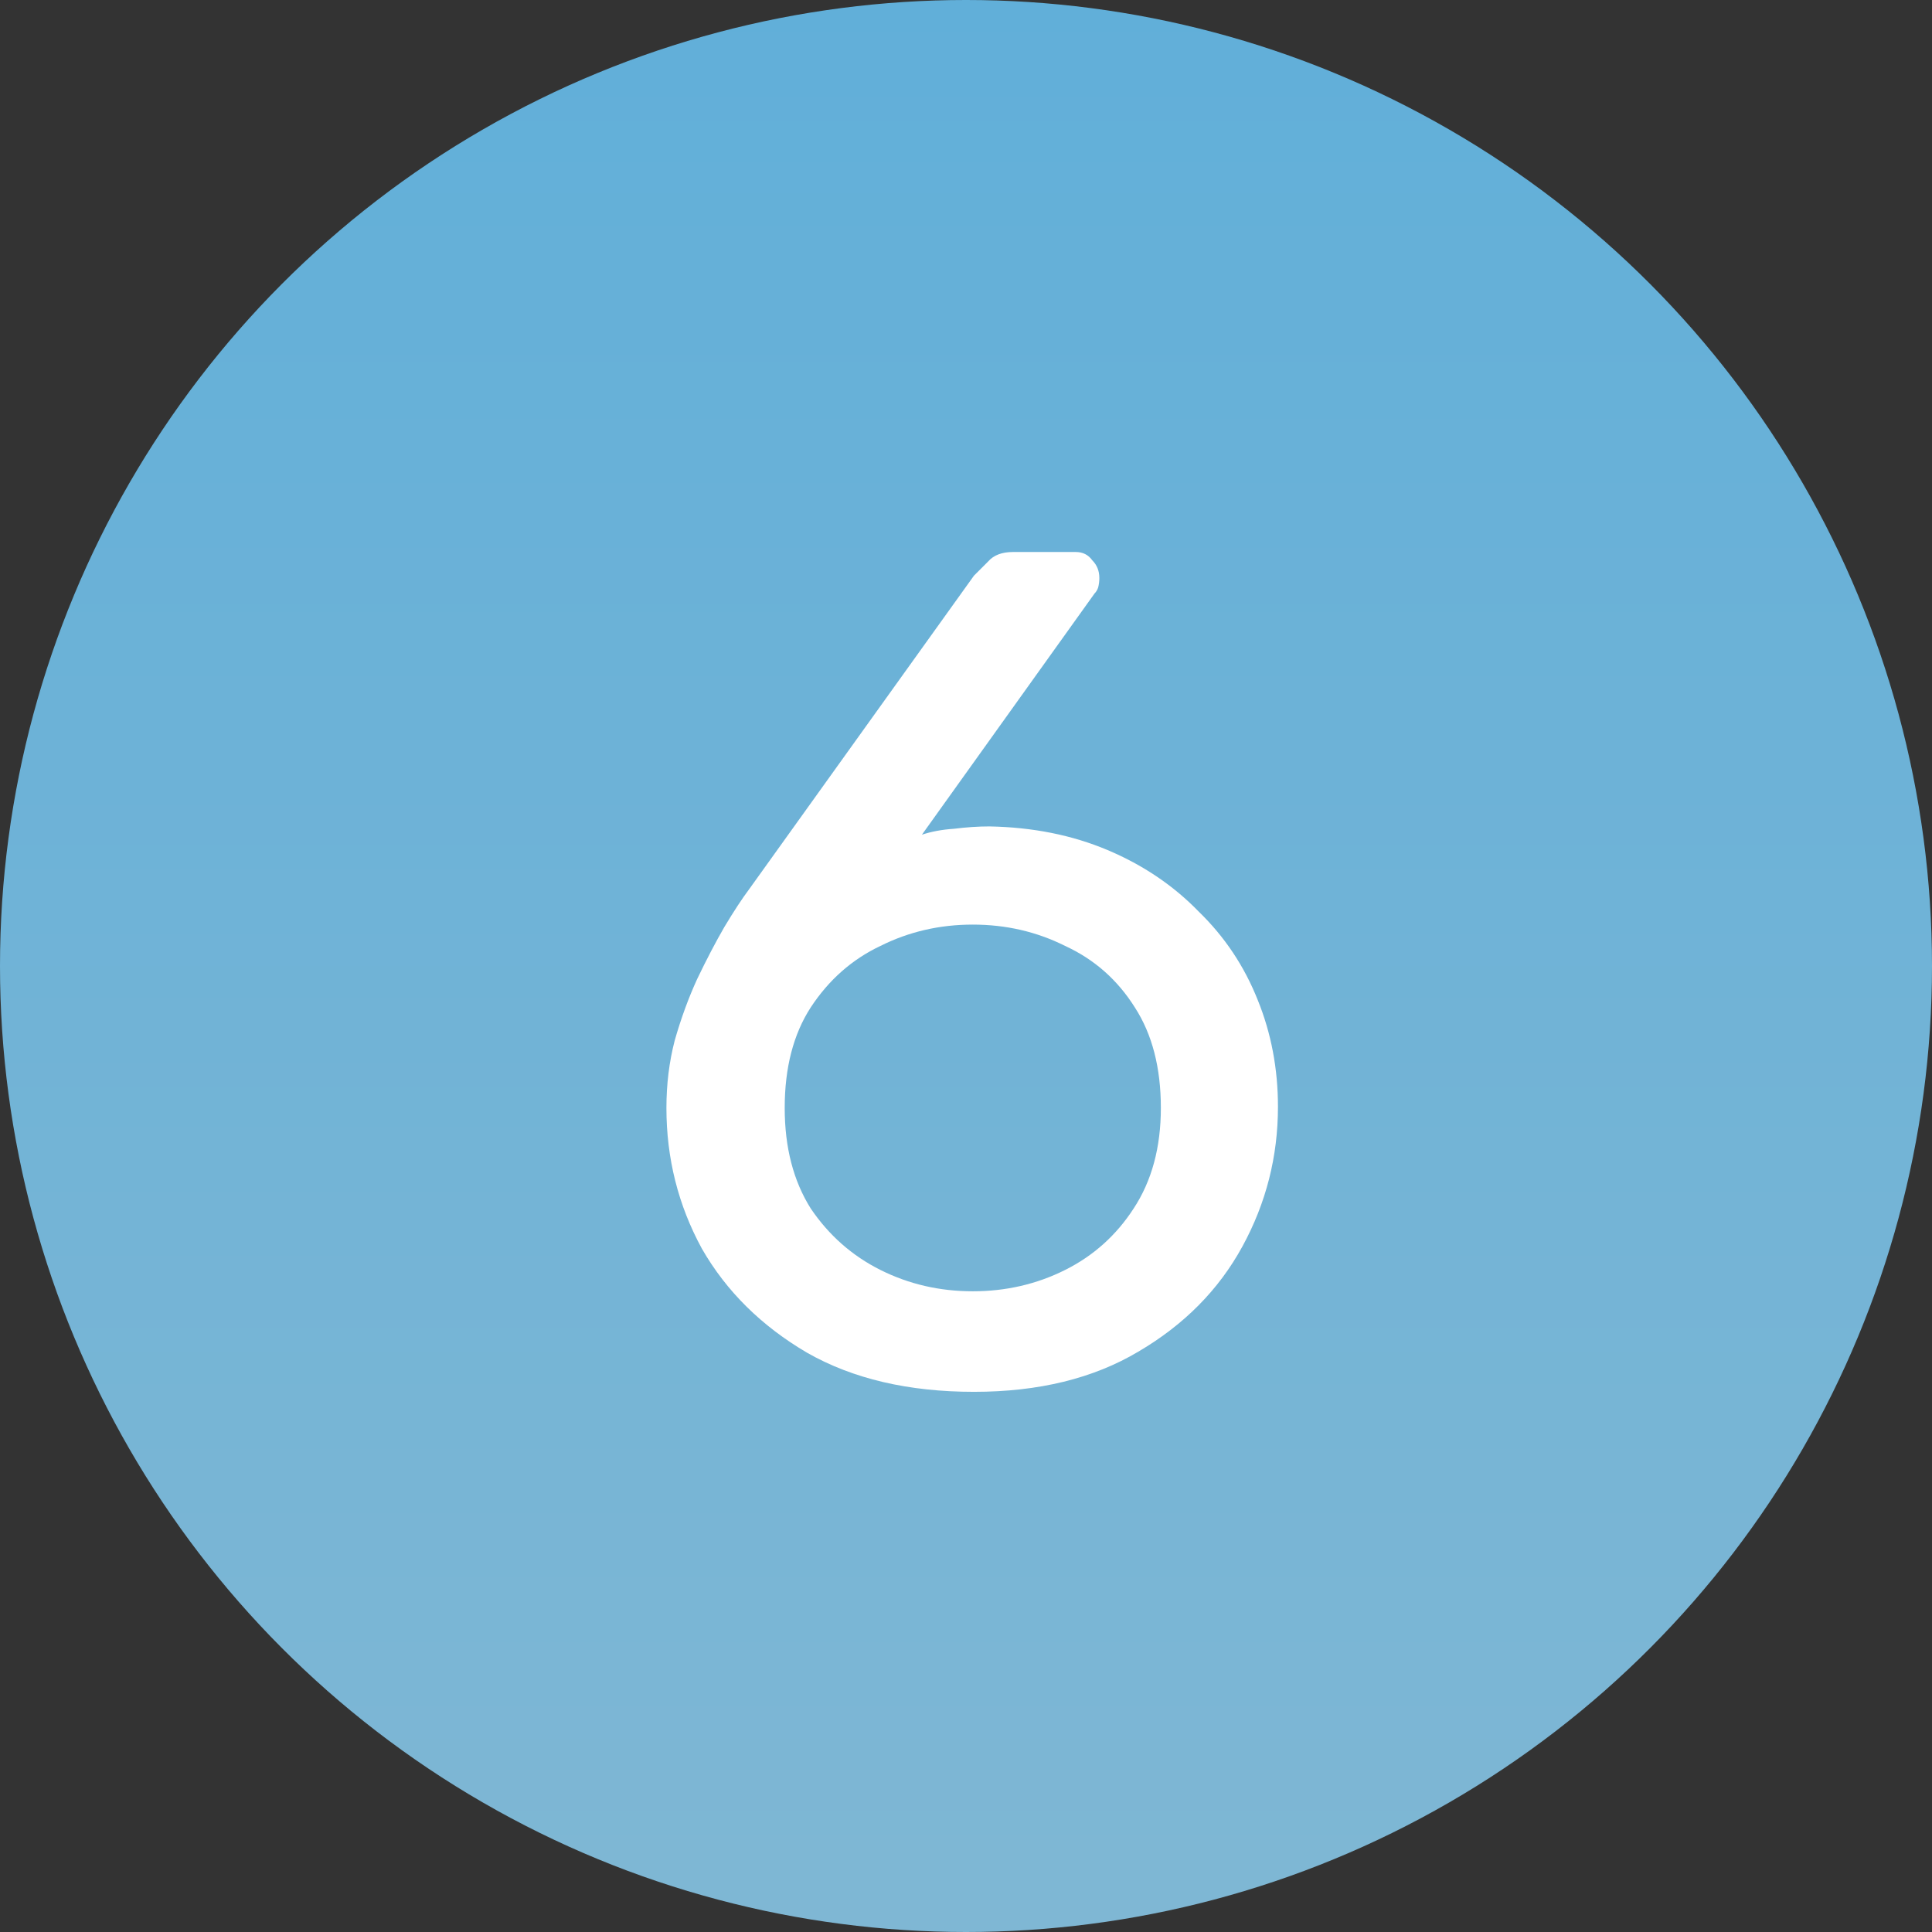
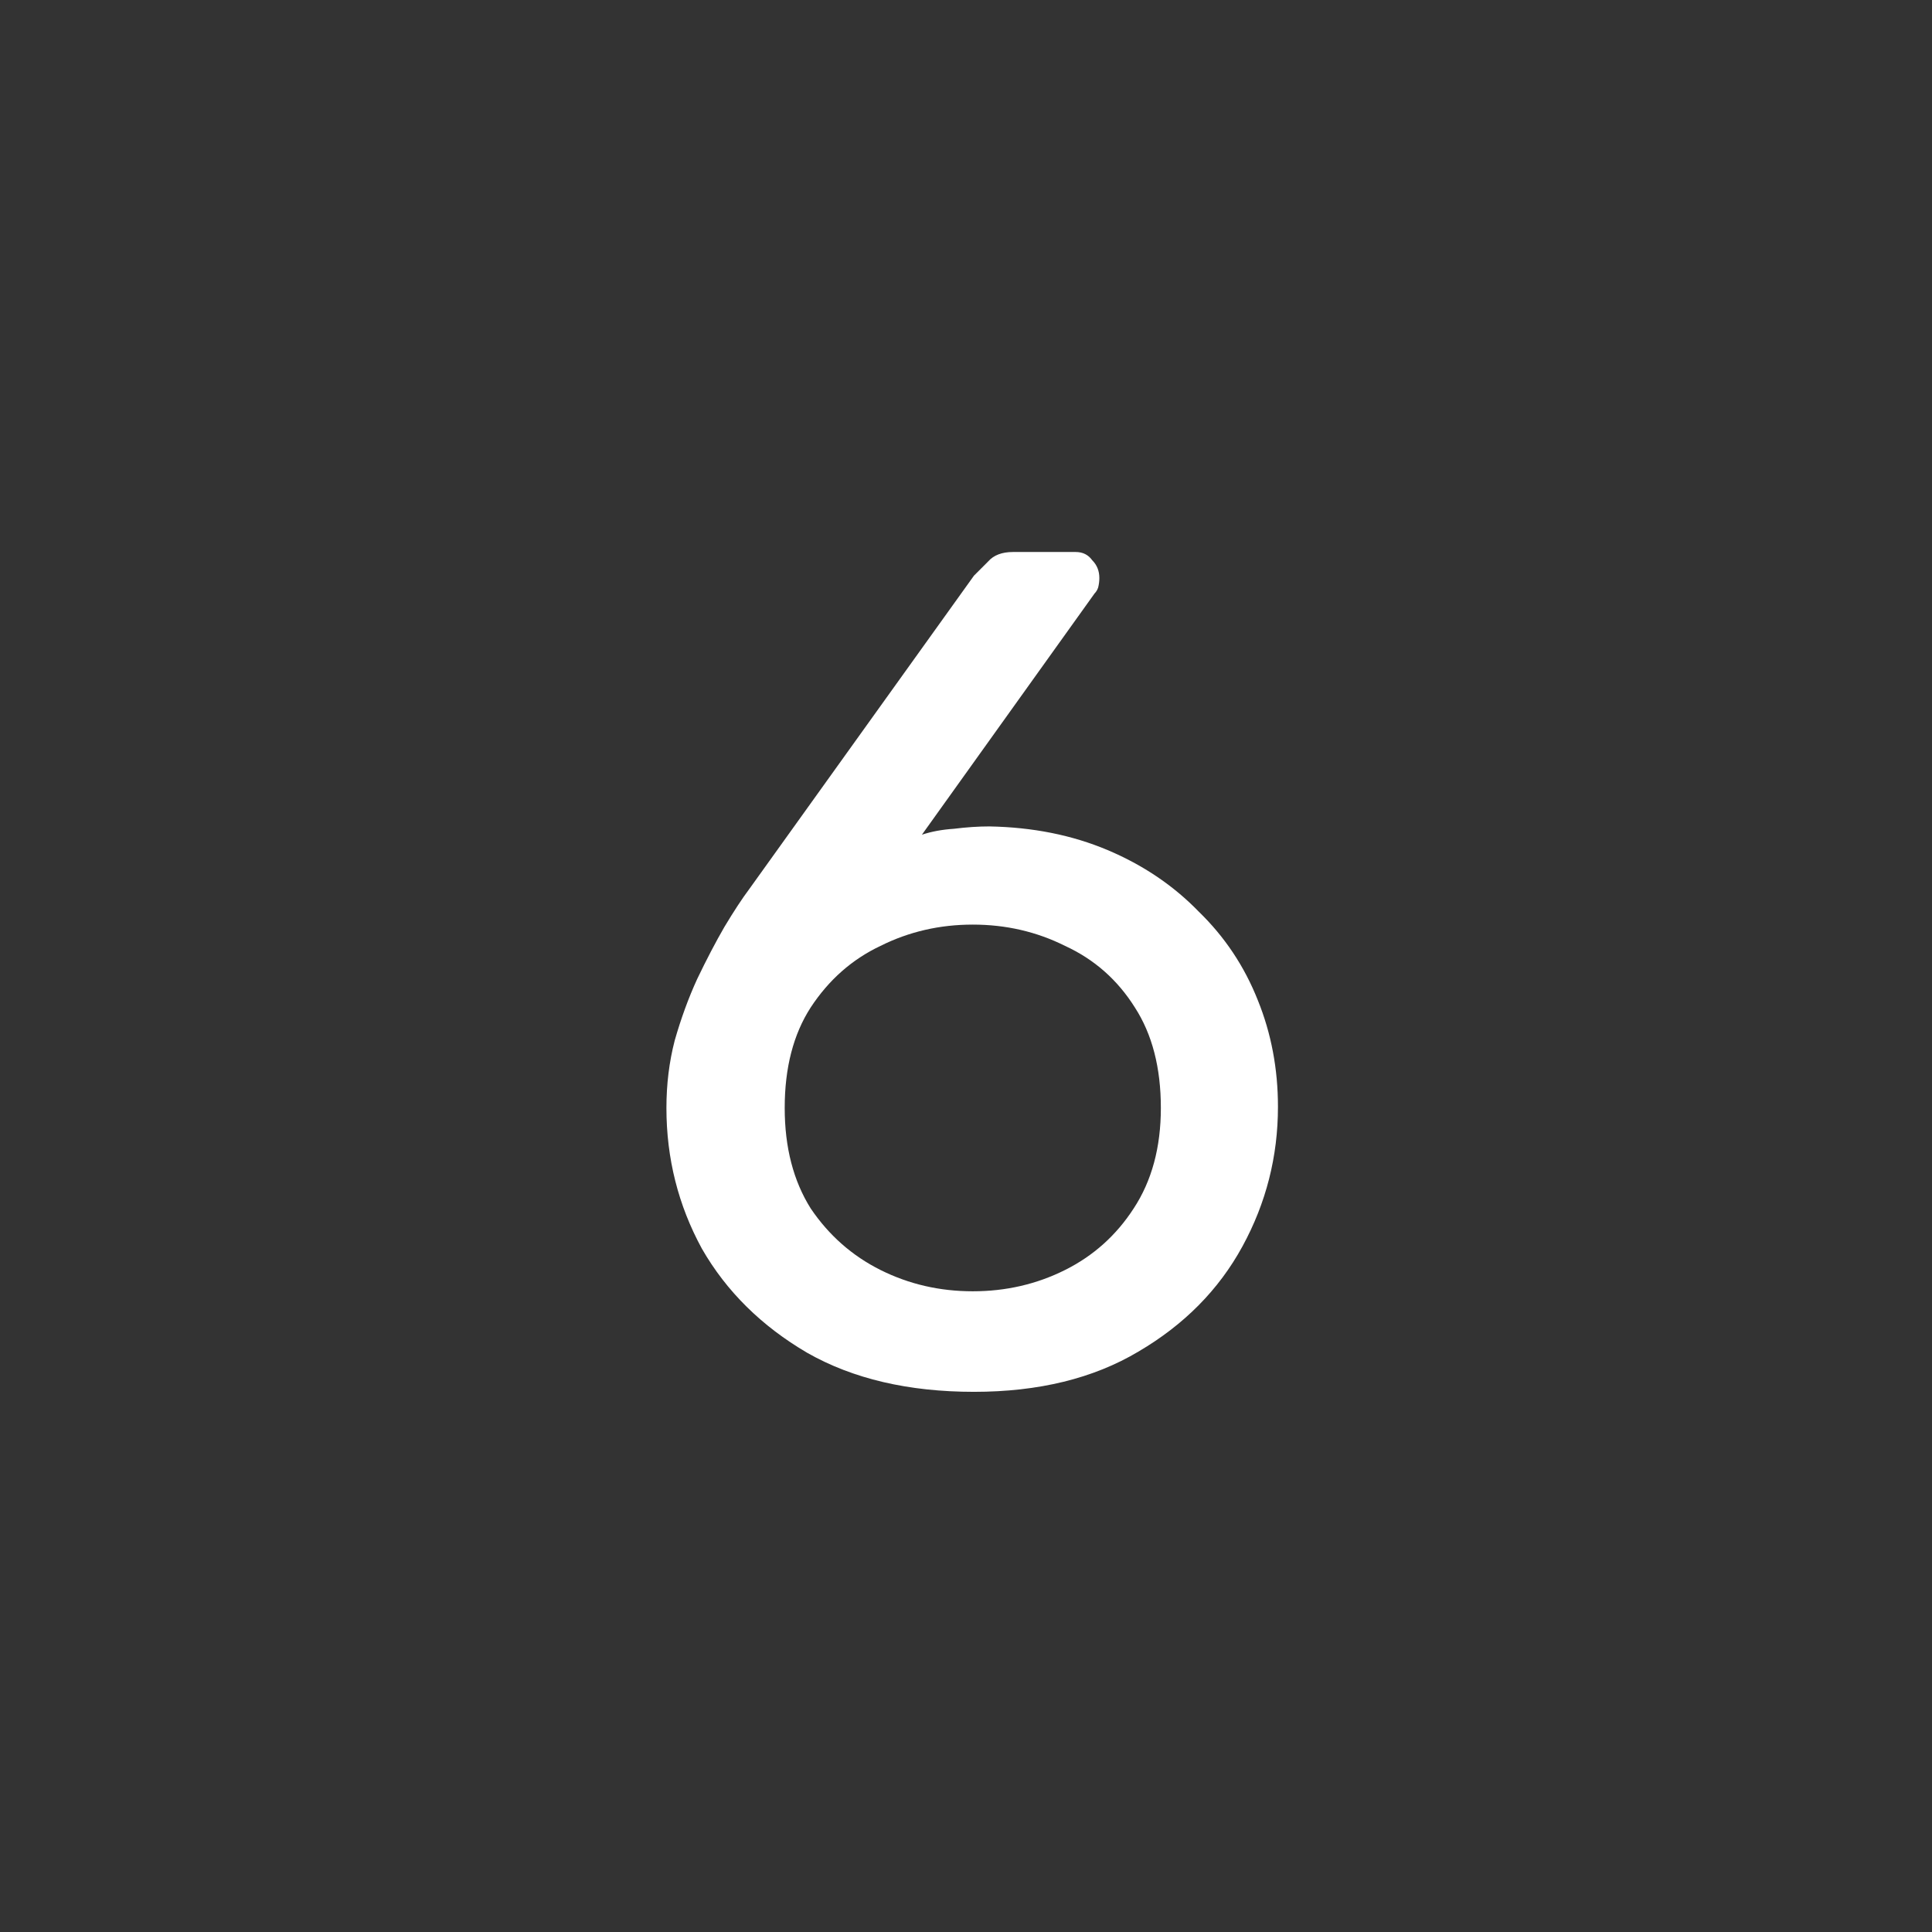
<svg xmlns="http://www.w3.org/2000/svg" width="49" height="49" viewBox="0 0 49 49" fill="none">
  <rect x="0" y="0" width="49" height="49" fill="#333333" stroke="none" />
-   <circle cx="24.5" cy="24.5" r="24.5" fill="url(#paint0_linear_104_752)" />
  <path d="M24.702 35.3C23.042 35.3 21.632 34.97 20.472 34.31C19.312 33.63 18.422 32.75 17.802 31.67C17.202 30.57 16.902 29.38 16.902 28.1C16.902 27.5 16.972 26.93 17.112 26.39C17.272 25.83 17.462 25.31 17.682 24.83C17.922 24.33 18.152 23.89 18.372 23.51C18.612 23.11 18.822 22.79 19.002 22.55L24.702 14.6C24.802 14.5 24.922 14.38 25.062 14.24C25.202 14.08 25.412 14 25.692 14H27.282C27.462 14 27.602 14.07 27.702 14.21C27.822 14.33 27.882 14.48 27.882 14.66C27.882 14.74 27.872 14.82 27.852 14.9C27.832 14.96 27.802 15.01 27.762 15.05L23.382 21.17C23.622 21.09 23.892 21.04 24.192 21.02C24.512 20.98 24.812 20.96 25.092 20.96C26.192 20.98 27.192 21.18 28.092 21.56C28.992 21.94 29.762 22.46 30.402 23.12C31.062 23.76 31.562 24.51 31.902 25.37C32.242 26.21 32.412 27.11 32.412 28.07C32.412 29.33 32.112 30.51 31.512 31.61C30.912 32.71 30.032 33.6 28.872 34.28C27.732 34.96 26.342 35.3 24.702 35.3ZM24.672 32.75C25.512 32.75 26.292 32.57 27.012 32.21C27.732 31.85 28.312 31.33 28.752 30.65C29.212 29.95 29.442 29.1 29.442 28.1C29.442 27.08 29.222 26.23 28.782 25.55C28.342 24.85 27.752 24.33 27.012 23.99C26.292 23.63 25.512 23.45 24.672 23.45C23.832 23.45 23.052 23.63 22.332 23.99C21.612 24.33 21.022 24.85 20.562 25.55C20.122 26.23 19.902 27.08 19.902 28.1C19.902 29.1 20.122 29.95 20.562 30.65C21.022 31.33 21.612 31.85 22.332 32.21C23.052 32.57 23.832 32.75 24.672 32.75Z" fill="white" />
  <defs>
    <linearGradient id="paint0_linear_104_752" x1="24.5" y1="0" x2="24.5" y2="49" gradientUnits="userSpaceOnUse">
      <stop stop-color="#61AFD9" />
      <stop offset="1" stop-color="#7FB7D4" />
    </linearGradient>
  </defs>
</svg>